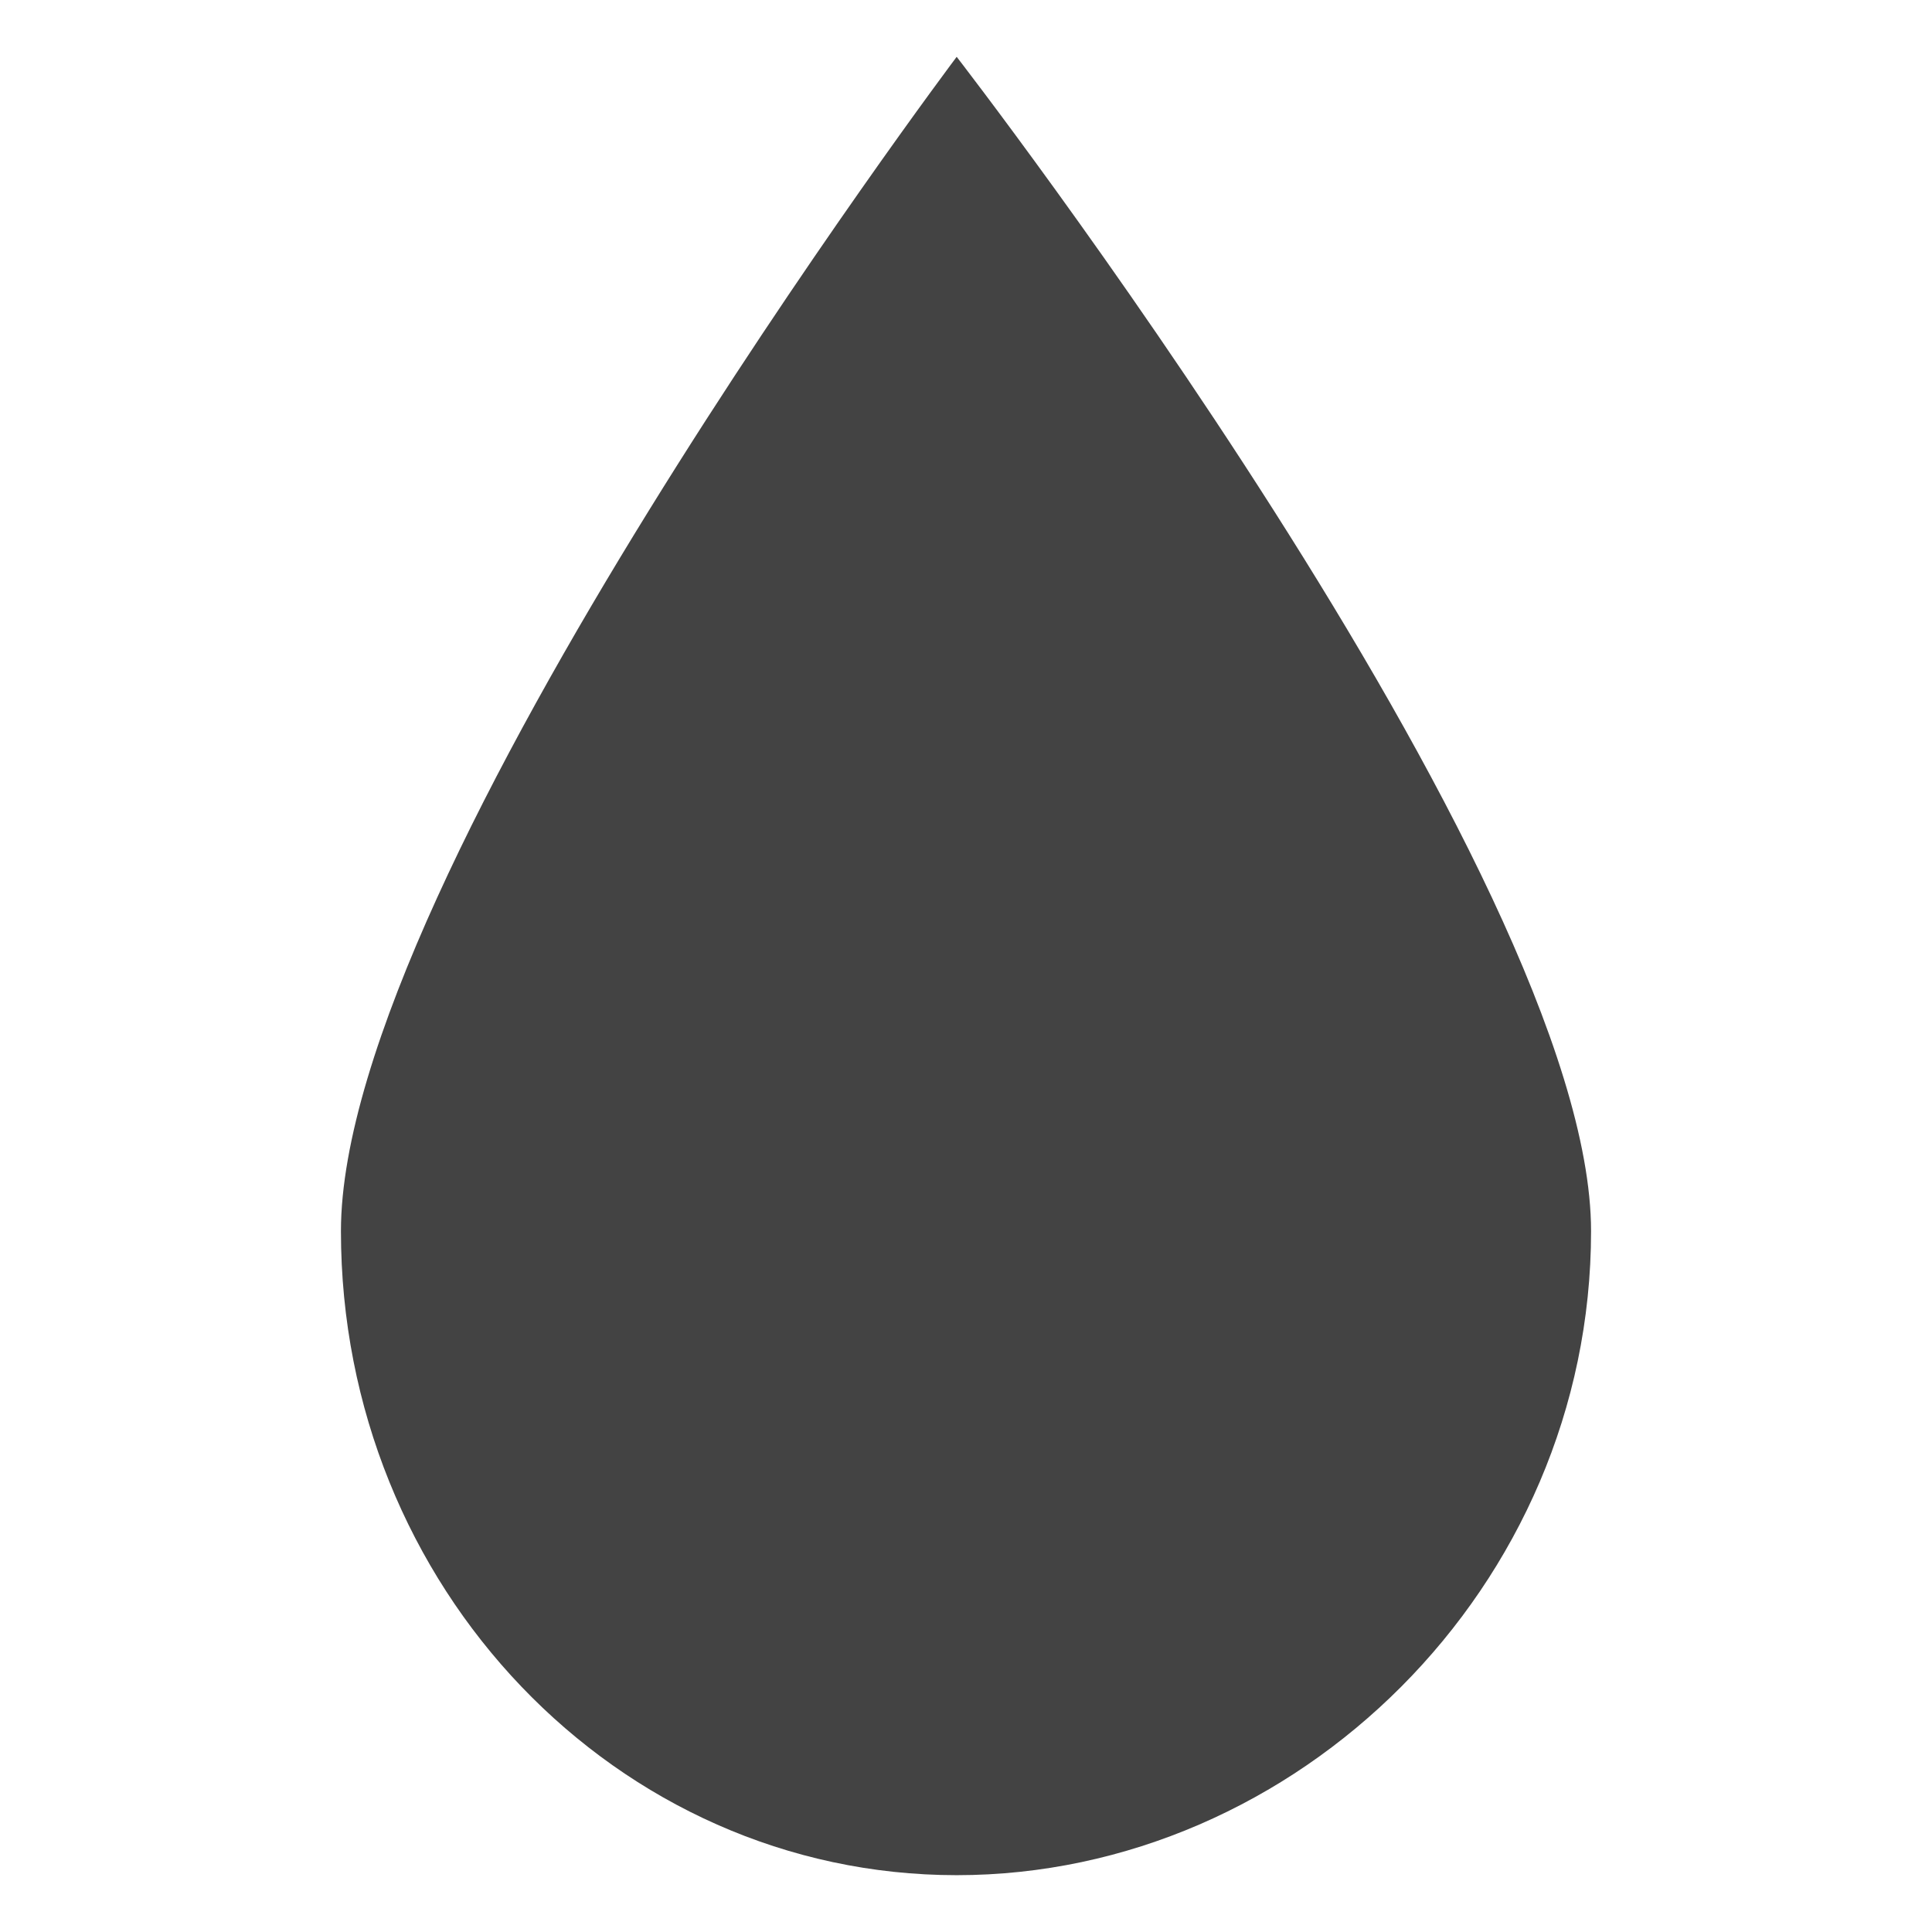
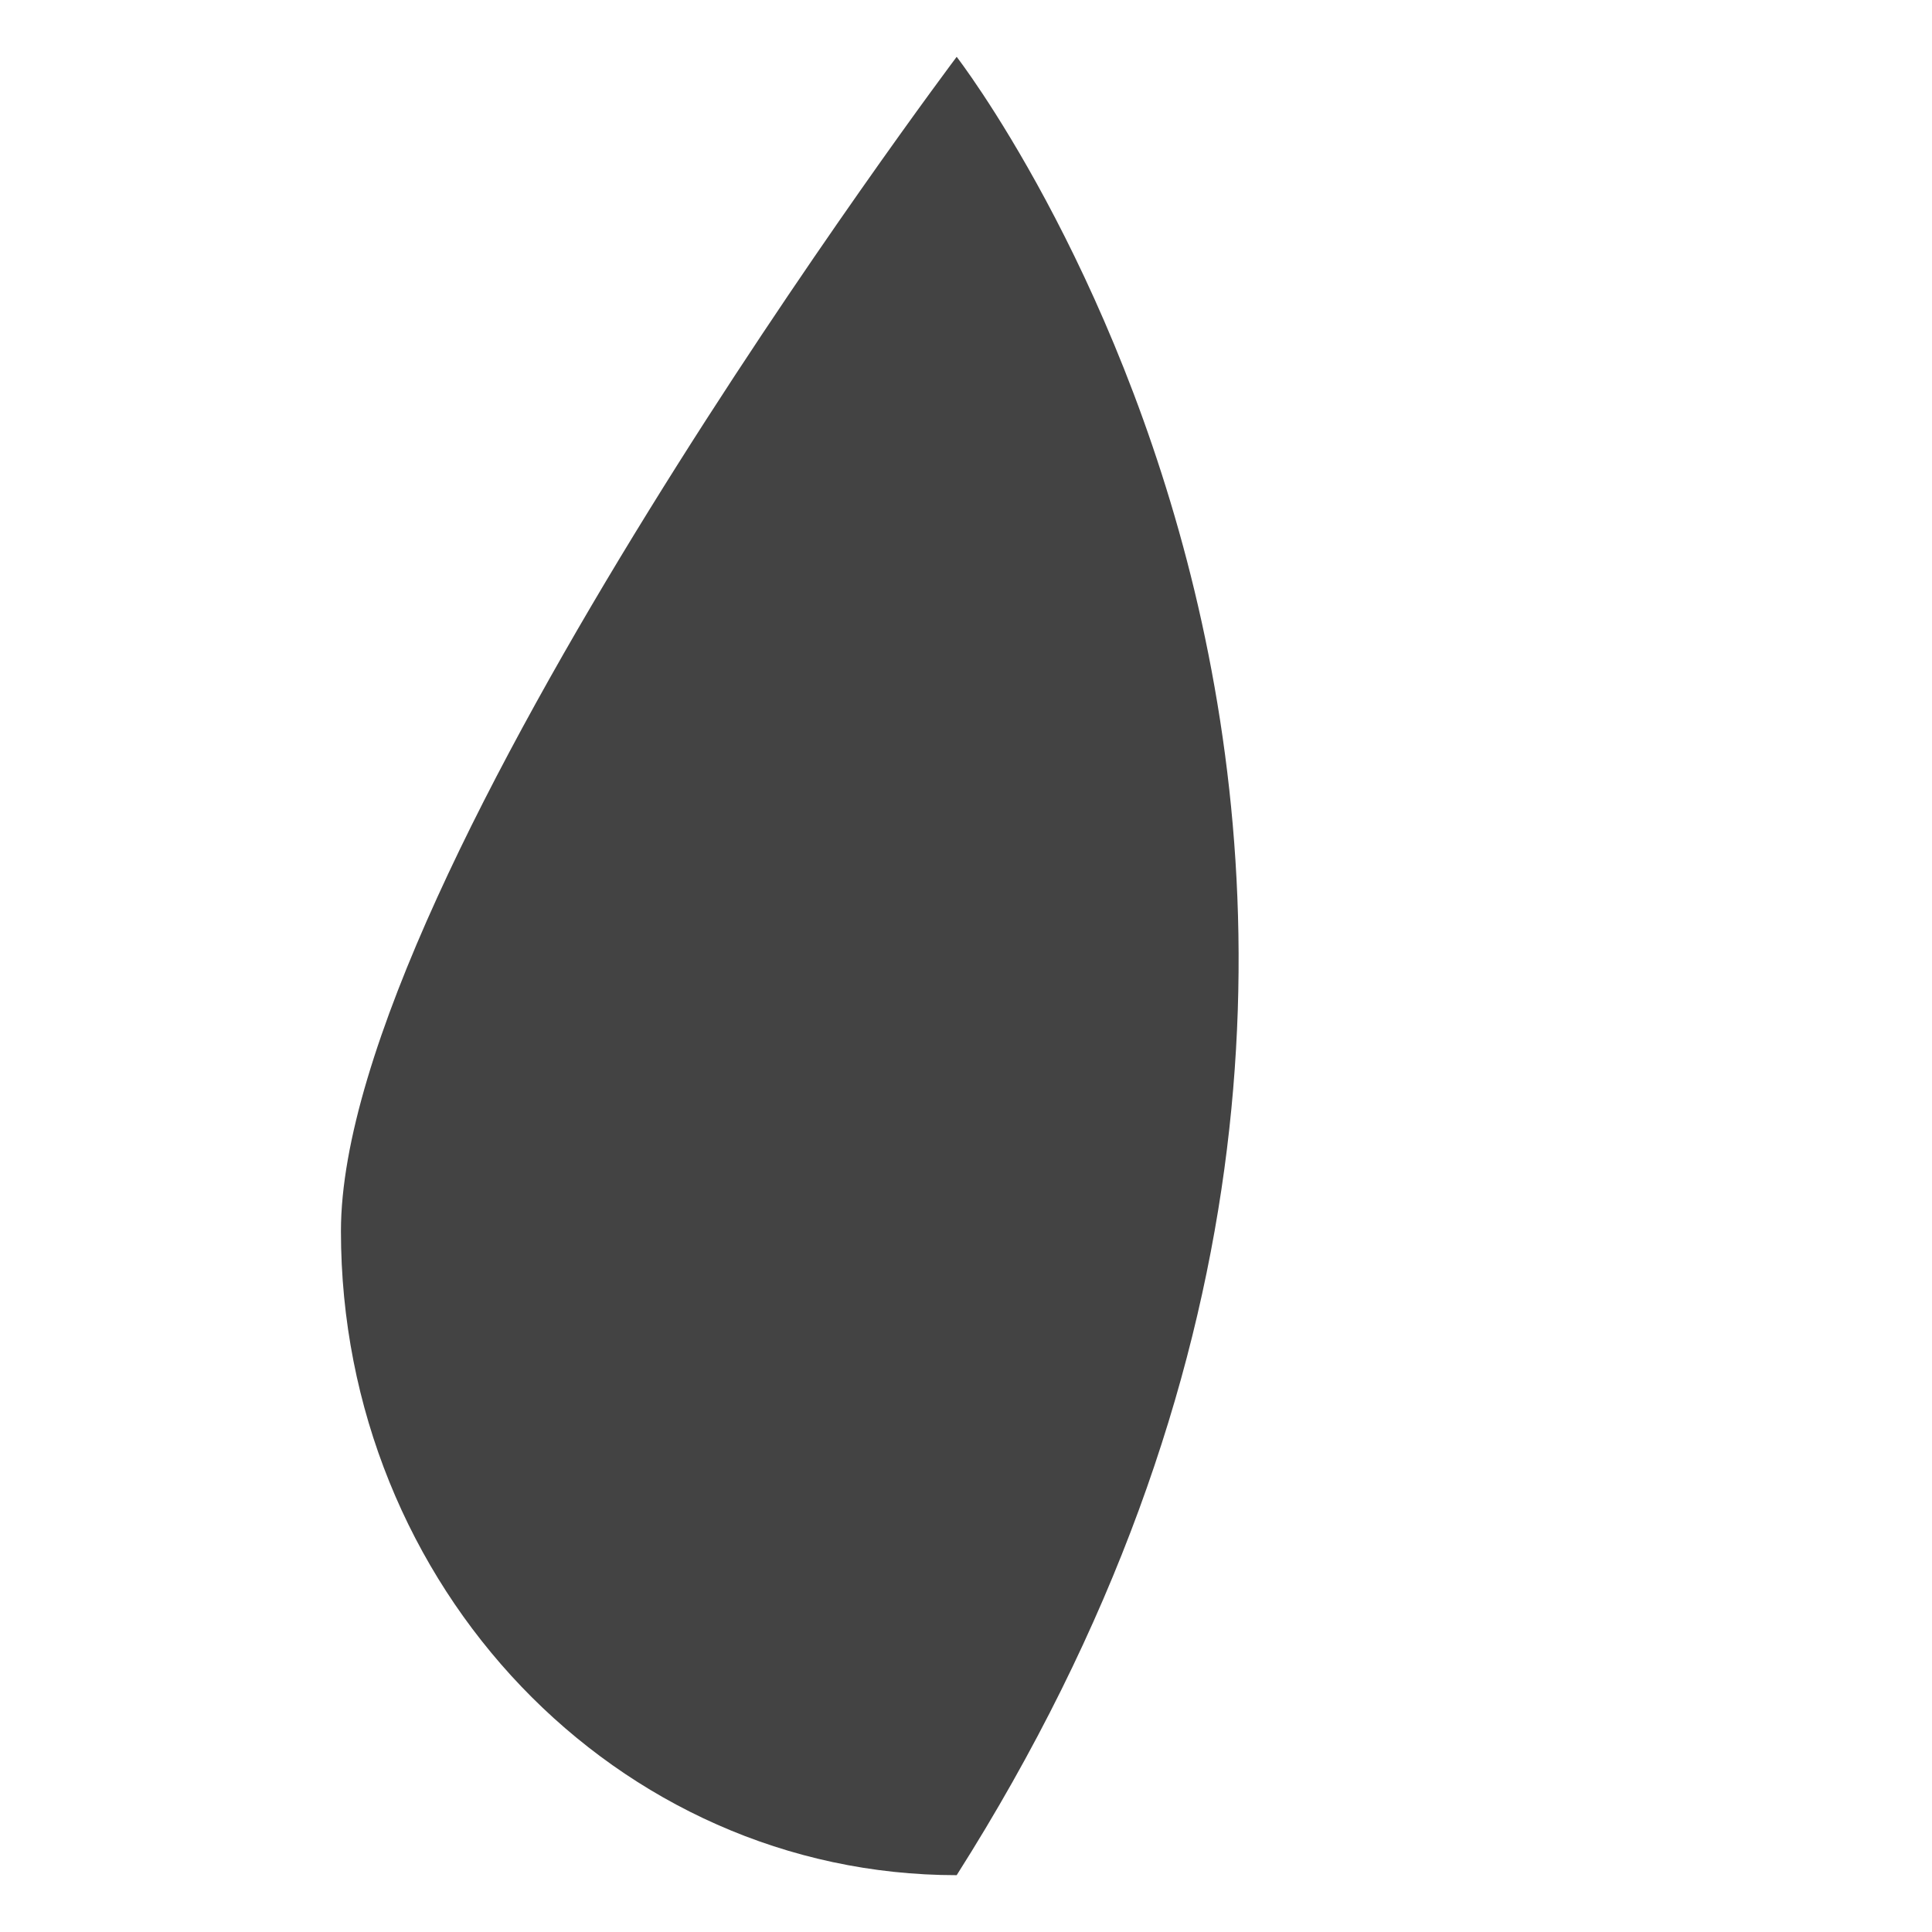
<svg xmlns="http://www.w3.org/2000/svg" width="800px" height="800px" viewBox="0 -0.5 17 17" version="1.1" class="si-glyph si-glyph-drop-water">
  <title>953</title>
  <defs>

</defs>
  <g stroke="none" stroke-width="1" fill="none" fill-rule="evenodd">
-     <path d="M3,10.333 C3,13.463 5.427,16 8.418,16 C11.41,16 14,13.463 14,10.333 C14,7.204 8.418,0 8.418,0 C8.418,0 3,7.204 3,10.333 Z" fill="#434343" class="si-glyph-fill">
+     <path d="M3,10.333 C3,13.463 5.427,16 8.418,16 C14,7.204 8.418,0 8.418,0 C8.418,0 3,7.204 3,10.333 Z" fill="#434343" class="si-glyph-fill">

</path>
  </g>
</svg>